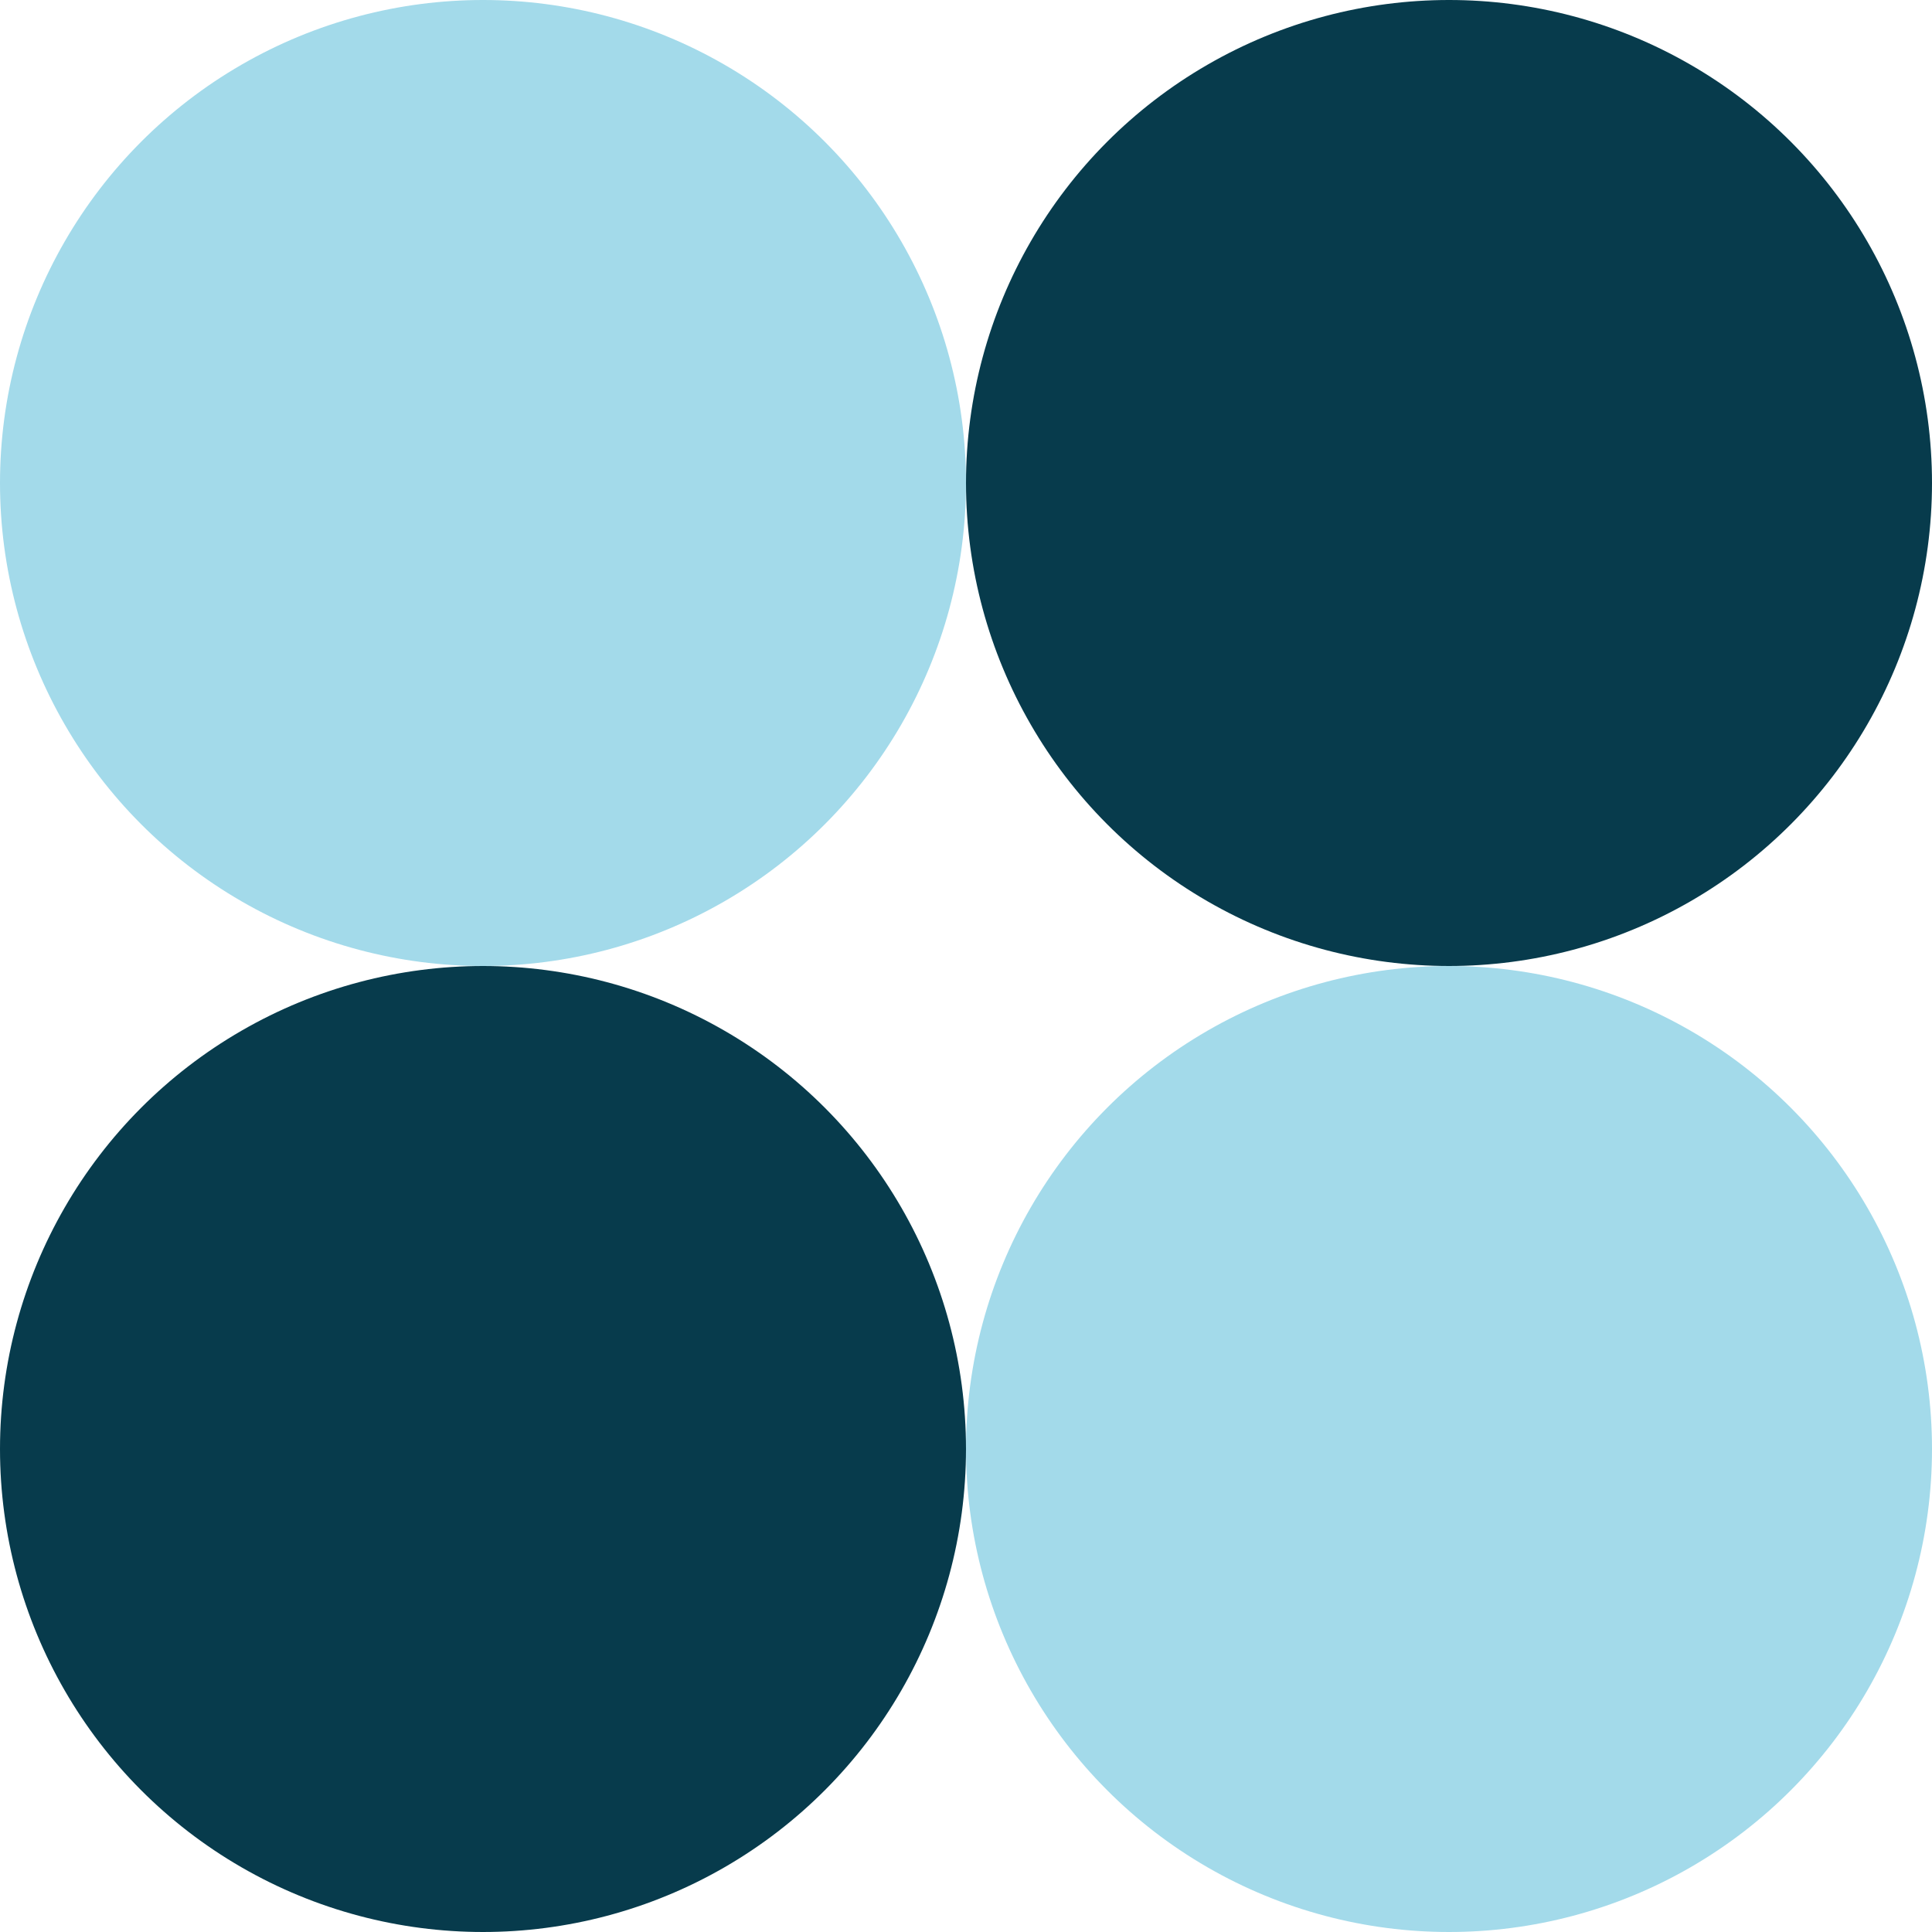
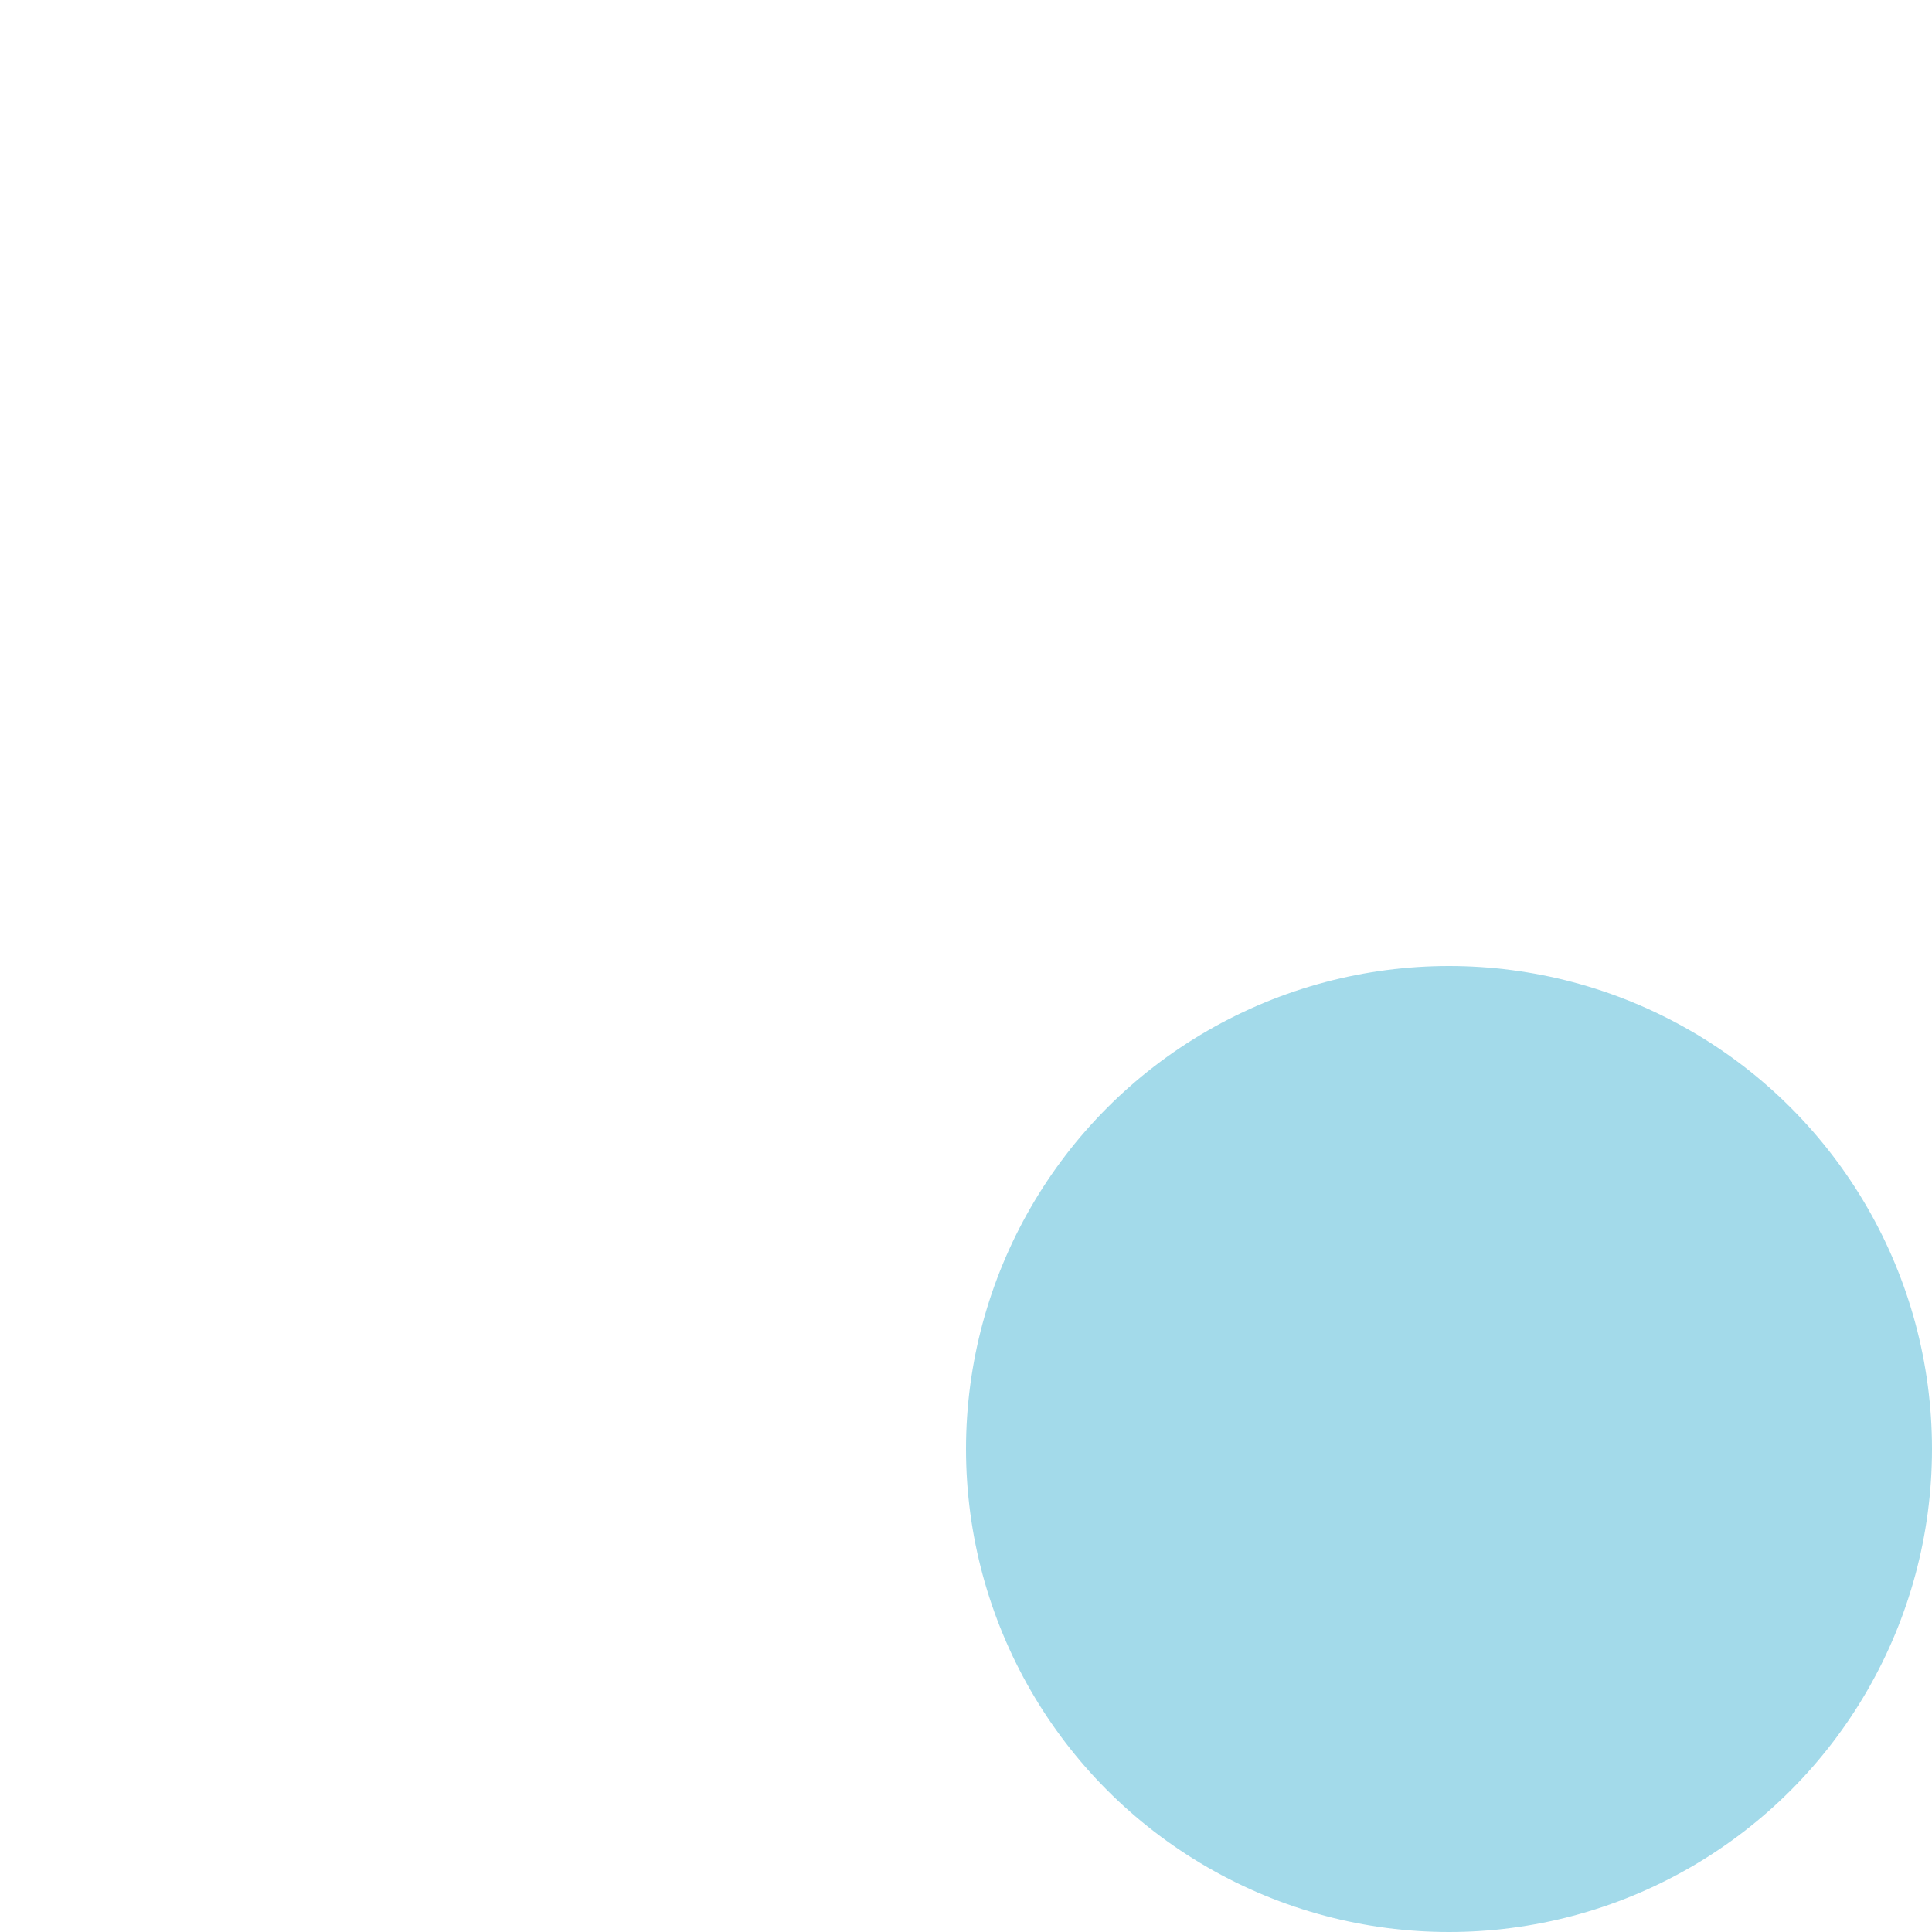
<svg xmlns="http://www.w3.org/2000/svg" width="80" height="80" viewBox="0 0 80 80" fill="none">
  <ellipse cx="60" cy="60" rx="20" ry="20" transform="rotate(180 60 60)" fill="#A3DAEA" />
-   <ellipse cx="60" cy="20" rx="20" ry="20" transform="rotate(180 60 20)" fill="#073B4C" />
-   <ellipse cx="20" cy="60" rx="20" ry="20" transform="rotate(180 20 60)" fill="#073B4C" />
-   <ellipse cx="20" cy="20" rx="20" ry="20" transform="rotate(180 20 20)" fill="#A3DAEA" />
</svg>